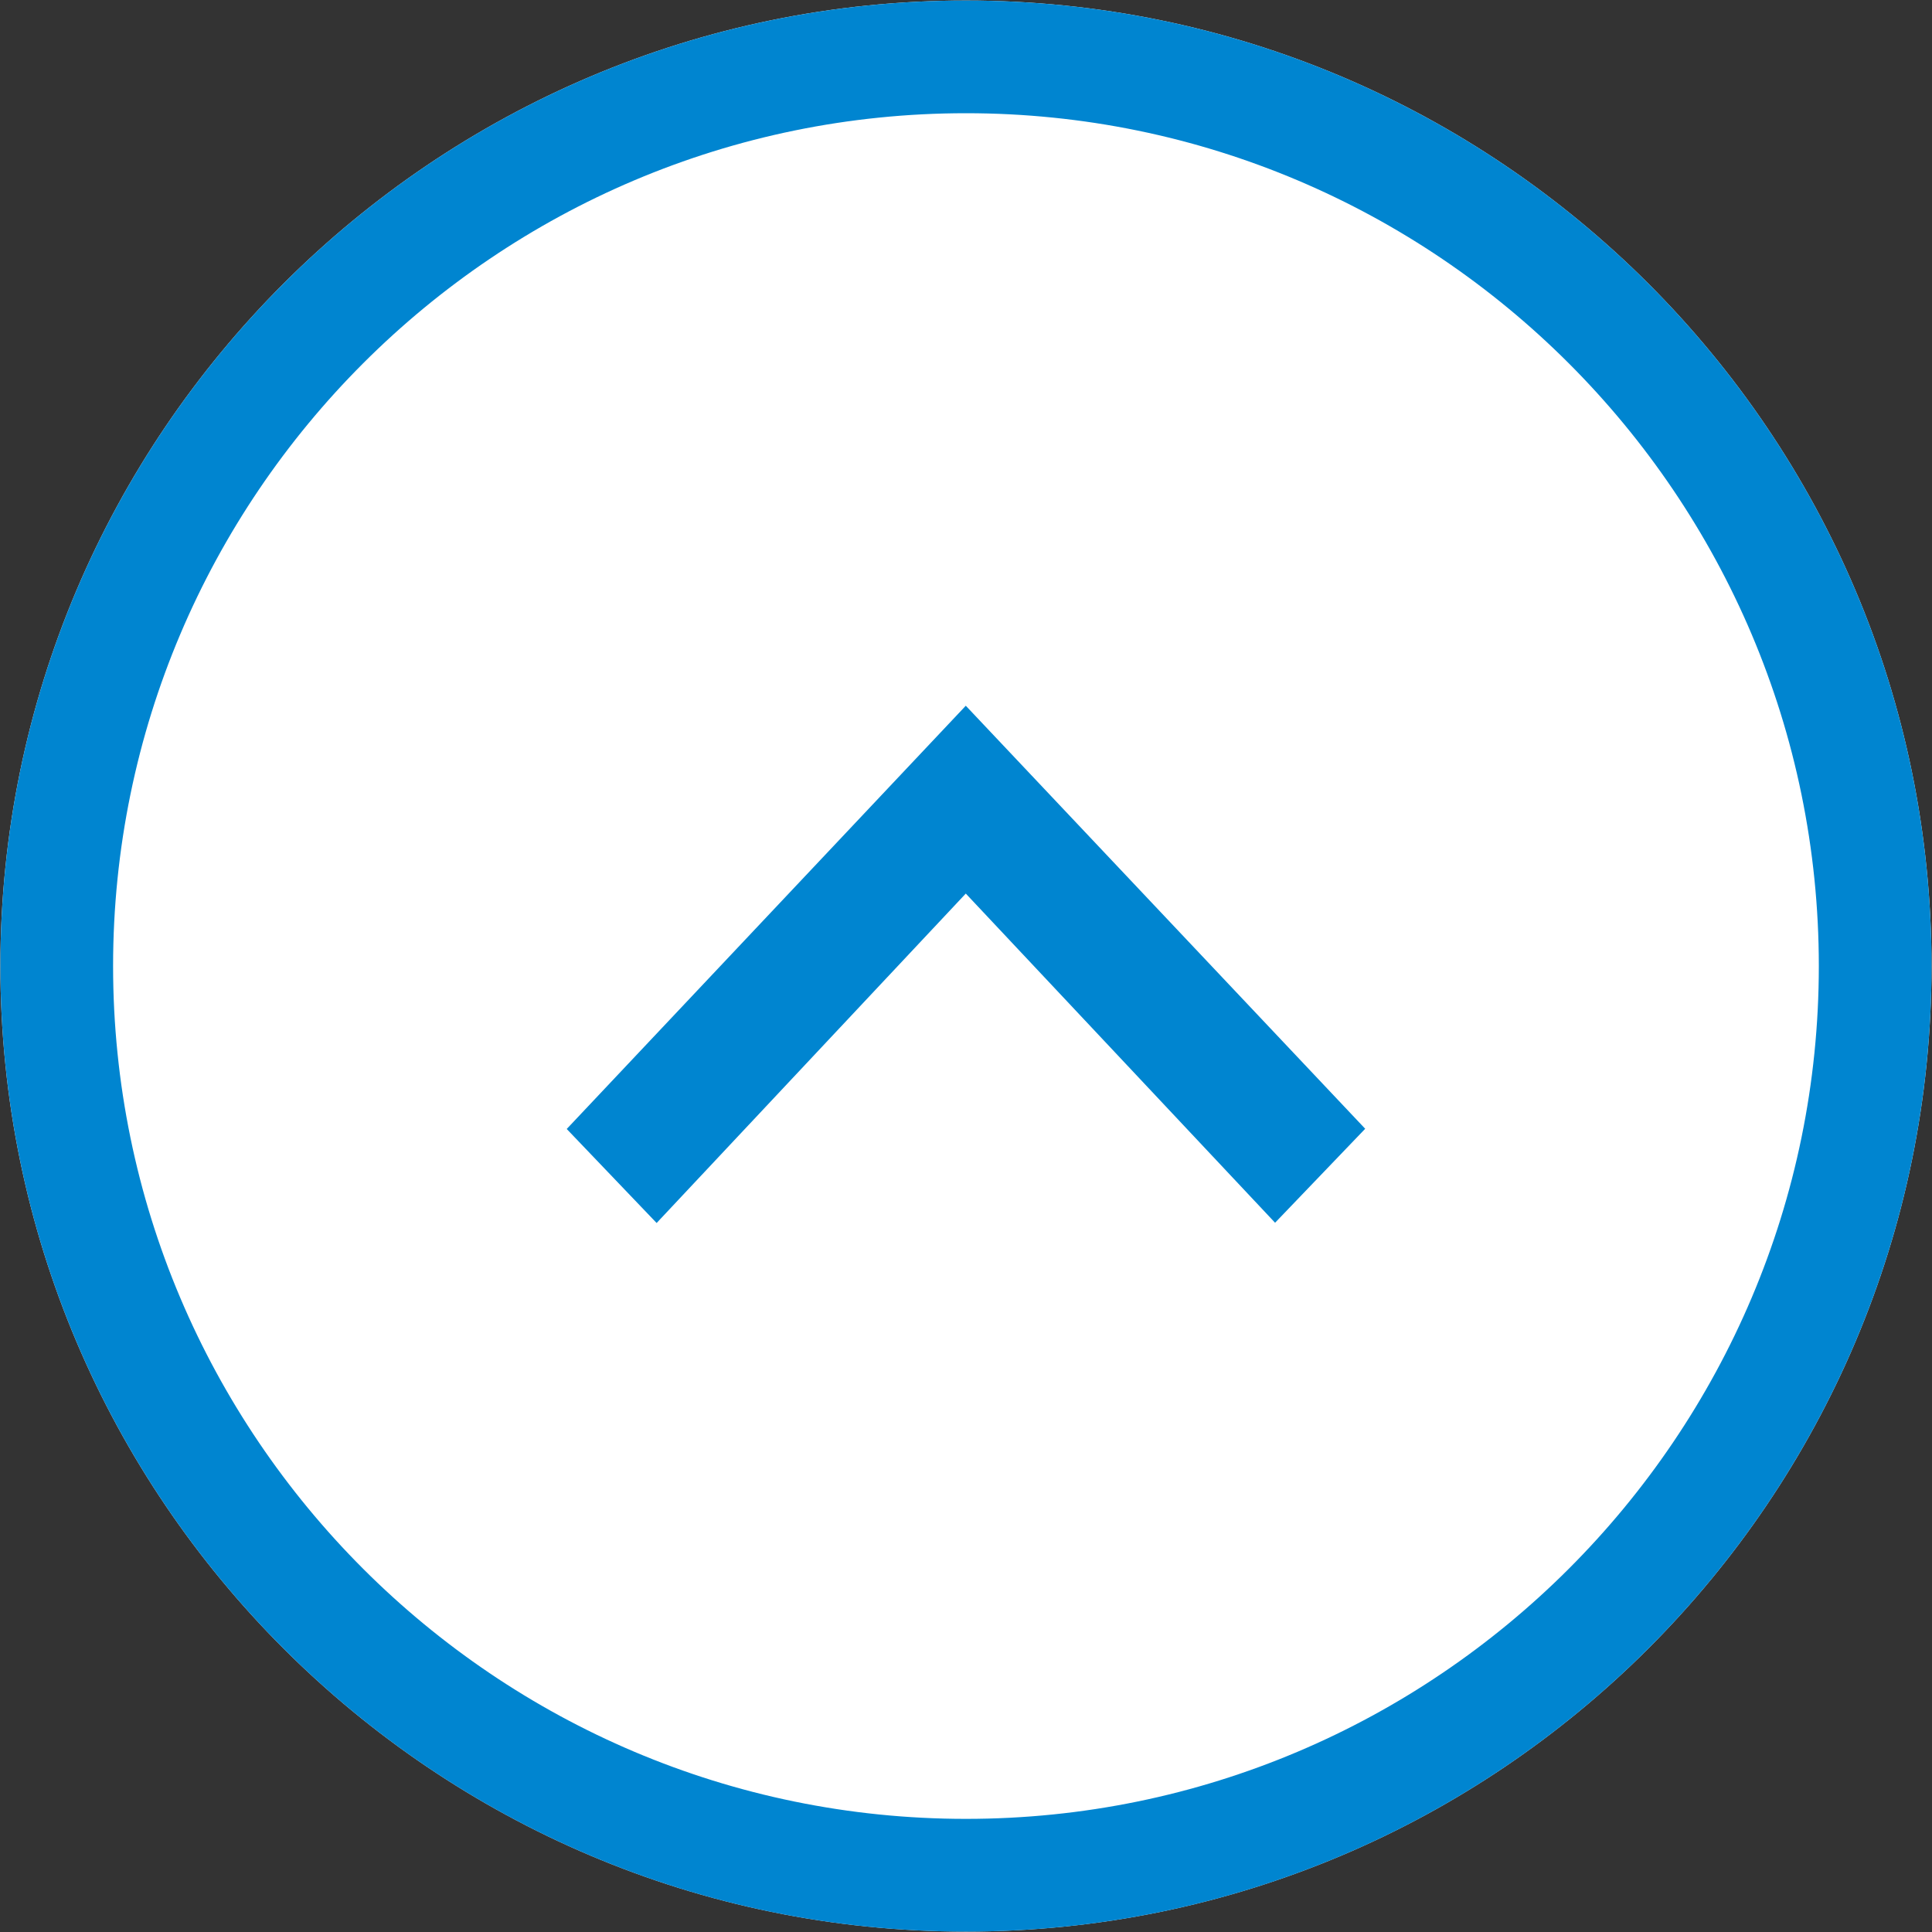
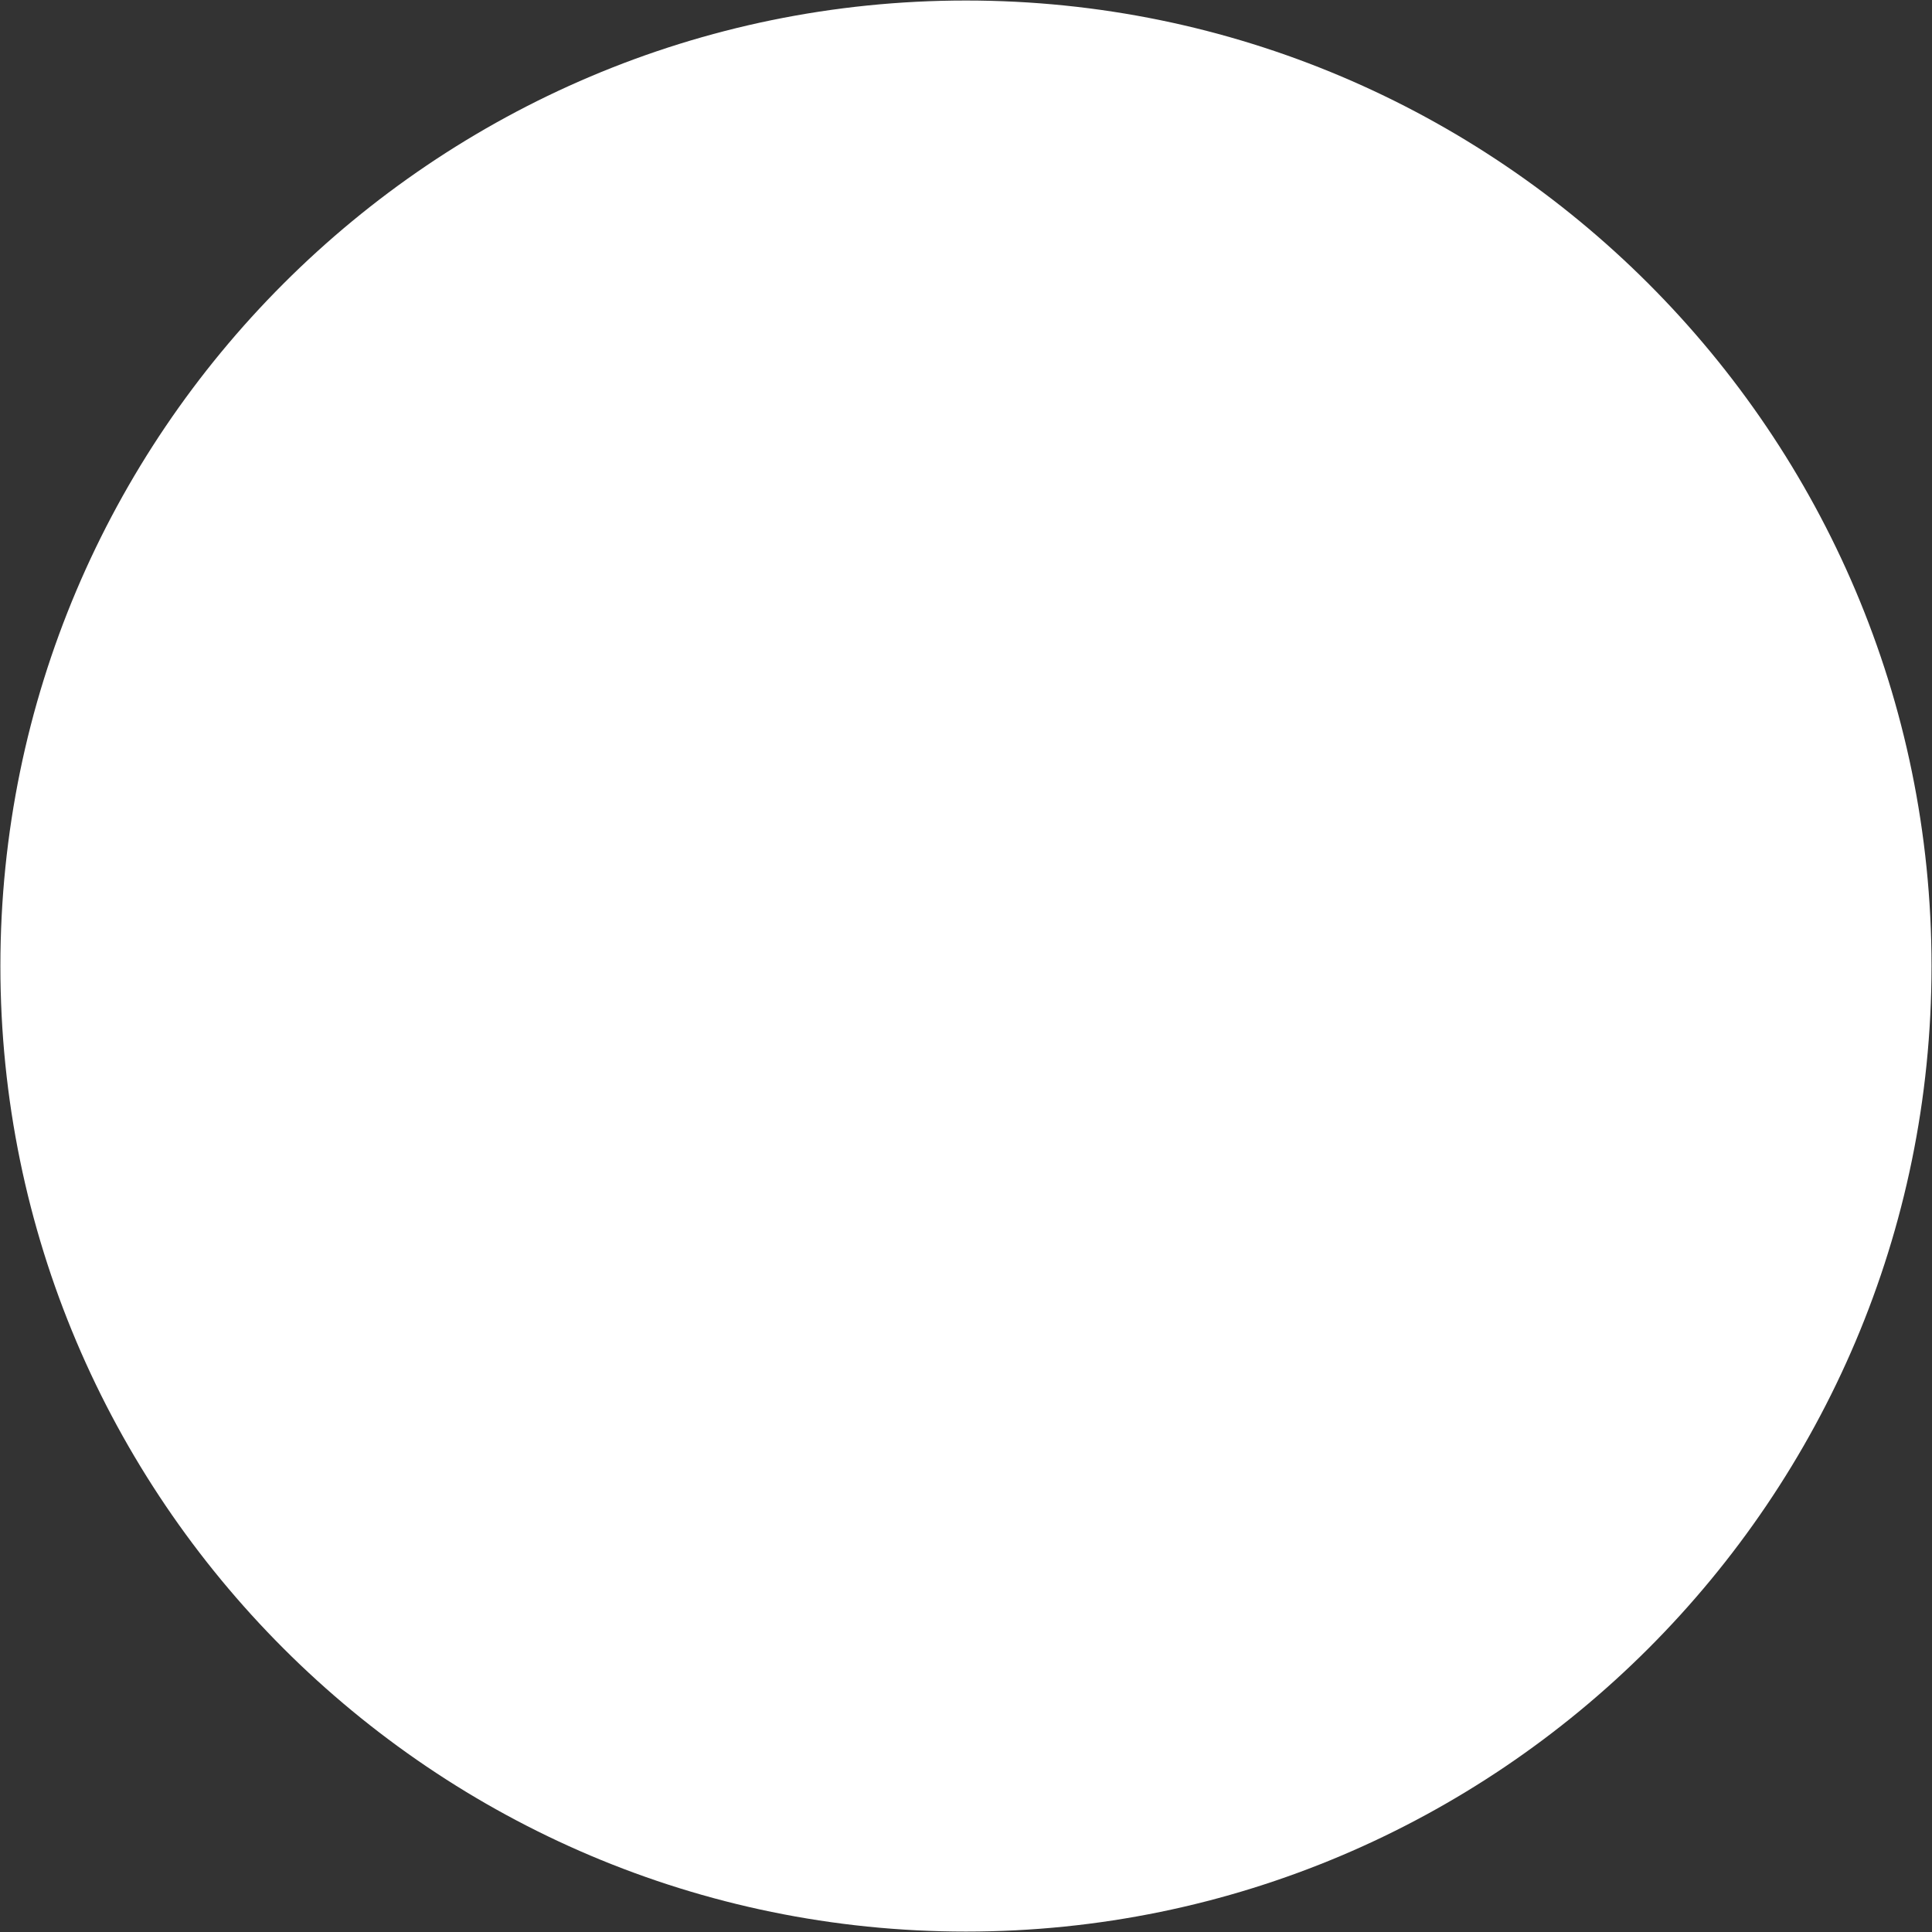
<svg xmlns="http://www.w3.org/2000/svg" version="1.1" id="レイヤー_1" x="0px" y="0px" width="45px" height="45px" viewBox="0 0 45 45" enable-background="new 0 0 45 45" xml:space="preserve">
  <rect x="0" y="0" width="45" height="45" fill="#333333" stroke="none" />
  <path fill="#FFFFFF" d="M22.499,0.012c12.401,0,22.49,10.088,22.49,22.489c0,12.401-10.089,22.489-22.49,22.489  c-12.402,0-22.49-10.088-22.49-22.489C0.009,10.1,10.097,0.012,22.499,0.012z" />
-   <path fill="#0085D0" d="M22.499,44.991c-12.402,0-22.49-10.089-22.49-22.49c0-12.401,10.088-22.489,22.49-22.489  c12.401,0,22.49,10.088,22.49,22.489C44.989,34.902,34.9,44.991,22.499,44.991z M22.499,2.637c-10.954,0-19.865,8.911-19.865,19.864  c0,10.954,8.911,19.864,19.865,19.864s19.865-8.91,19.865-19.864C42.364,11.548,33.453,2.637,22.499,2.637z M22.495,20.813  l-7.201,7.673l-2.094-2.19l9.295-9.858l9.303,9.853l-2.099,2.189L22.495,20.813z" />
</svg>